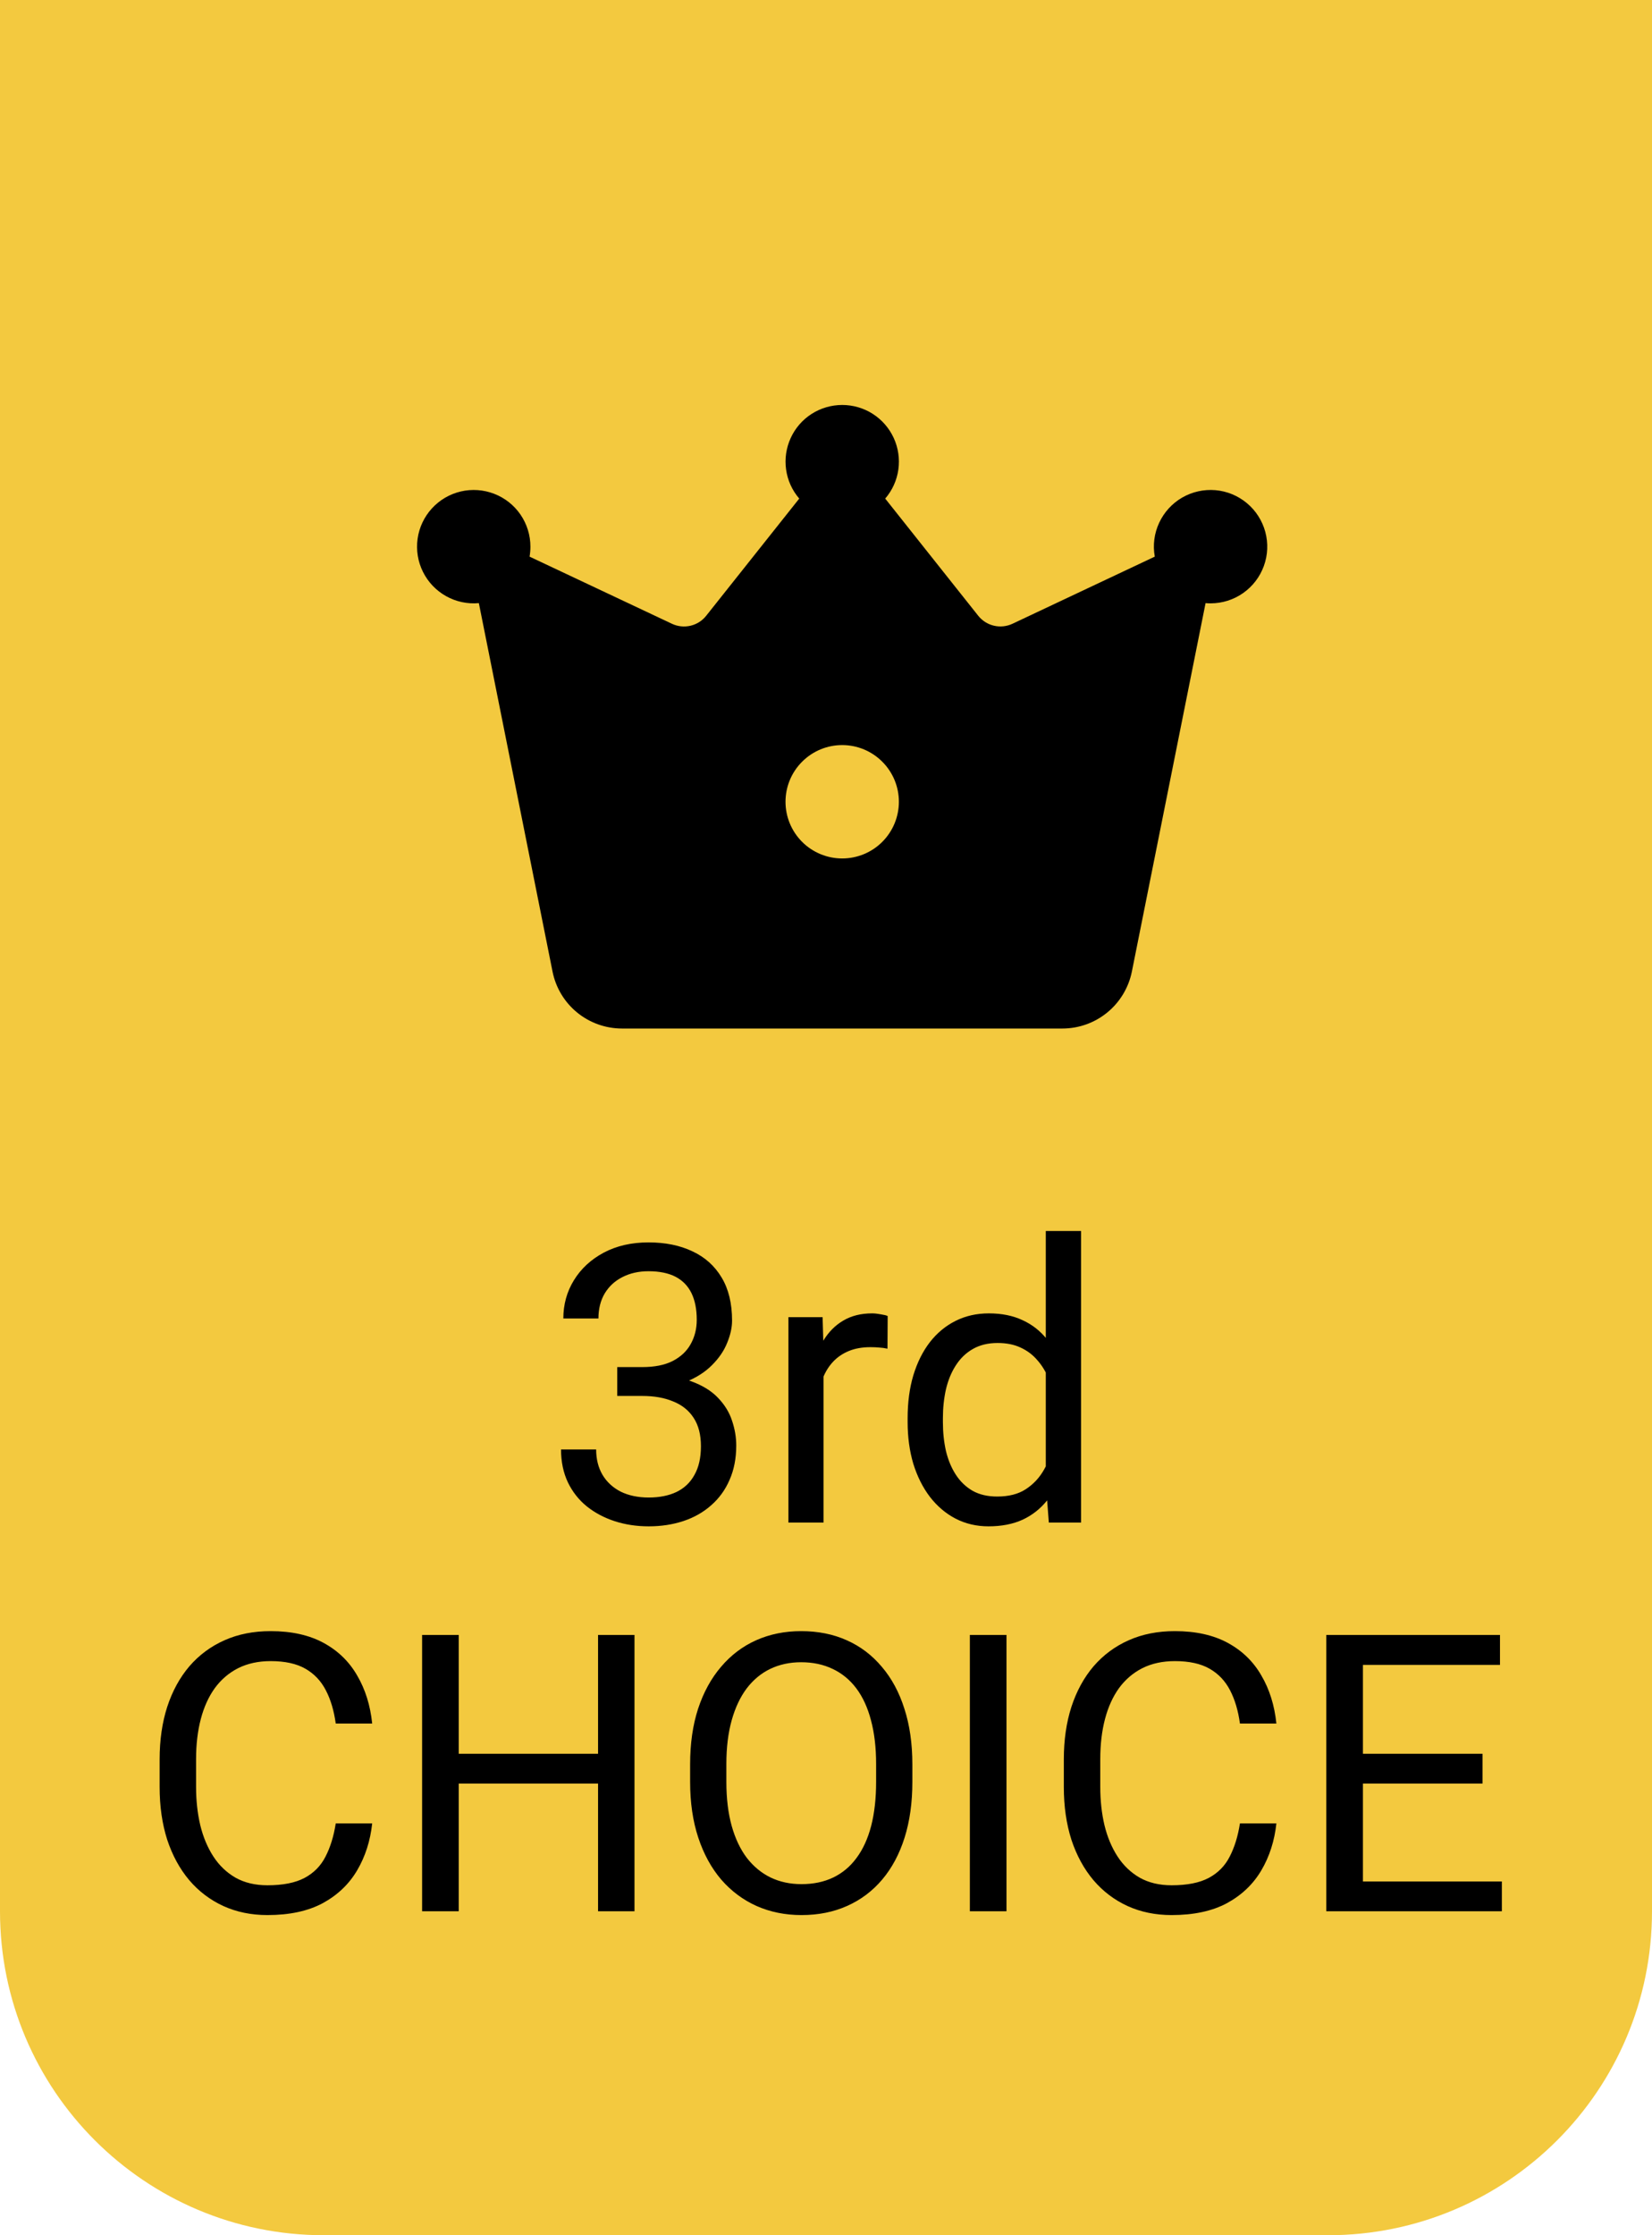
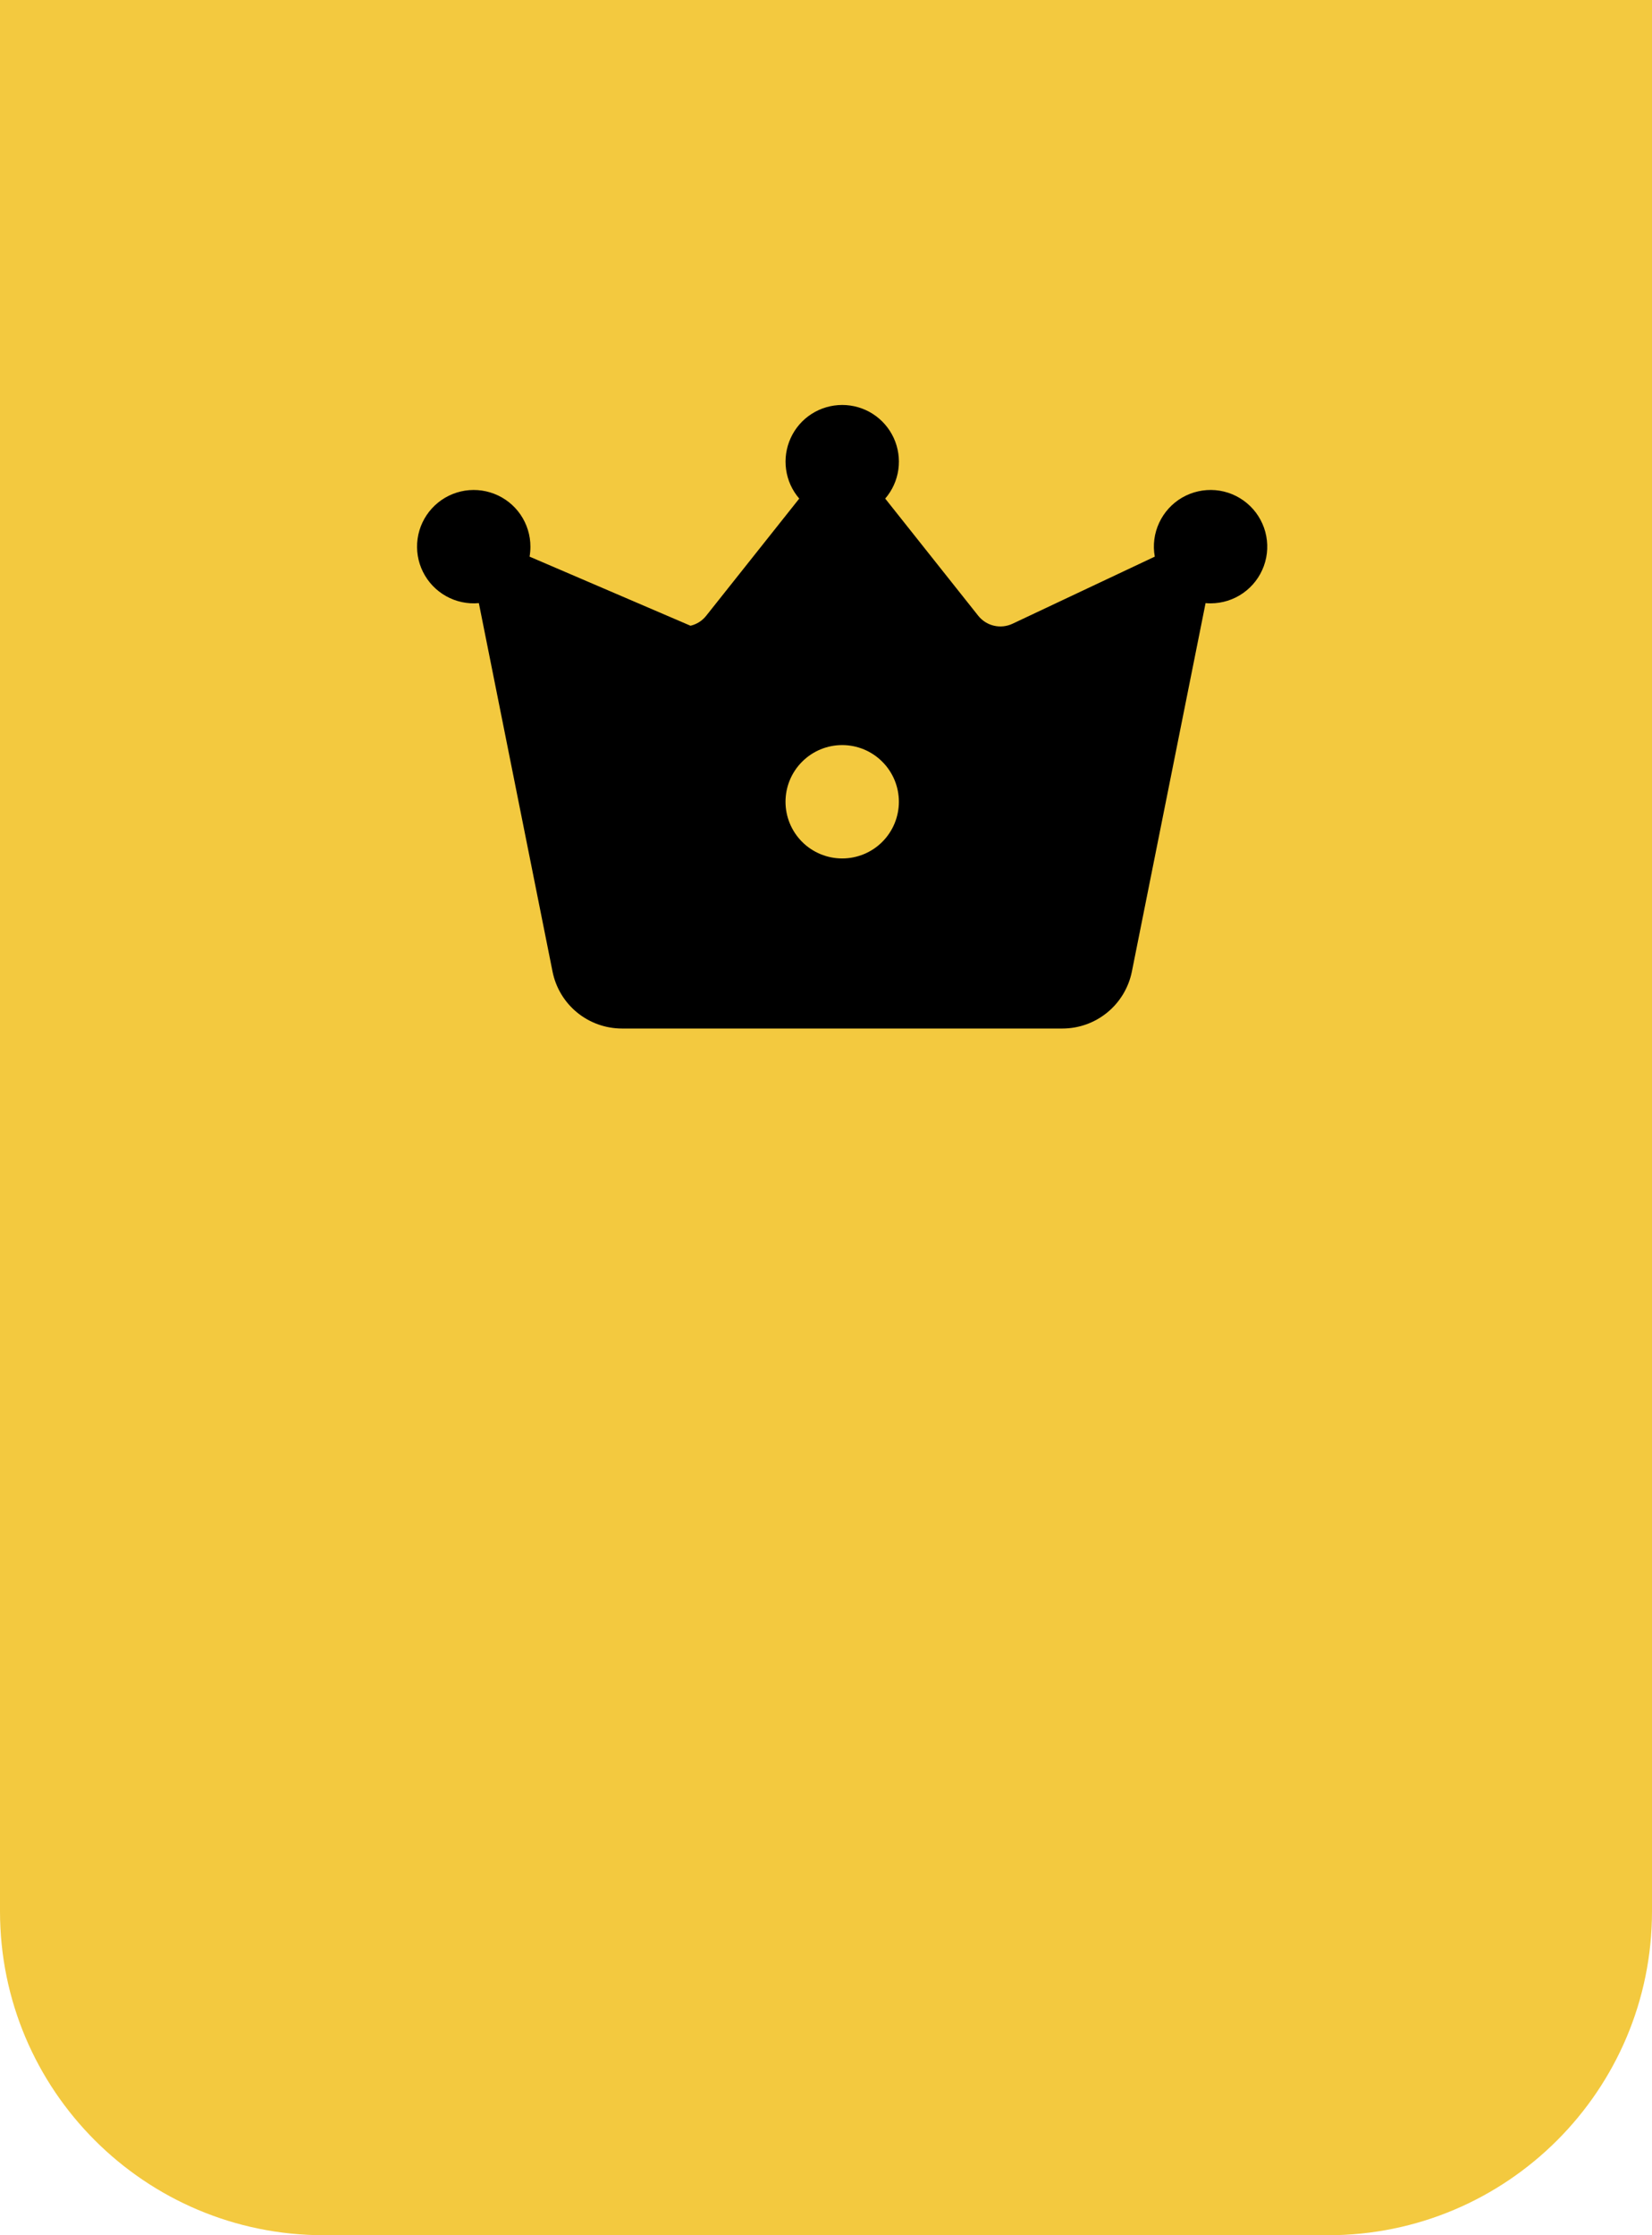
<svg xmlns="http://www.w3.org/2000/svg" width="51" height="69" viewBox="0 0 51 69" fill="none">
  <path d="M0 0H51V59C51 64.523 46.523 69 41 69H10C4.477 69 0 64.523 0 59V0Z" fill="#F3C93F" />
-   <path d="M30.198 19.006L27.328 15.391C27.547 15.137 27.687 14.826 27.734 14.494C27.78 14.163 27.731 13.825 27.591 13.52C27.451 13.216 27.227 12.958 26.945 12.777C26.664 12.597 26.336 12.501 26.001 12.501C25.666 12.501 25.338 12.597 25.056 12.777C24.774 12.958 24.55 13.216 24.411 13.52C24.271 13.825 24.221 14.163 24.268 14.494C24.314 14.826 24.455 15.137 24.674 15.391L21.803 19.006C21.681 19.162 21.509 19.271 21.317 19.316C21.124 19.361 20.922 19.34 20.743 19.255L16.349 17.183C16.366 17.083 16.375 16.98 16.375 16.875C16.375 16.522 16.268 16.178 16.069 15.886C15.87 15.595 15.587 15.371 15.258 15.244C14.929 15.116 14.569 15.091 14.226 15.171C13.882 15.252 13.571 15.434 13.333 15.695C13.095 15.955 12.941 16.282 12.892 16.631C12.843 16.98 12.9 17.336 13.057 17.652C13.214 17.969 13.463 18.23 13.77 18.402C14.078 18.575 14.431 18.65 14.783 18.618L17.058 29.993C17.157 30.488 17.424 30.934 17.815 31.254C18.205 31.574 18.695 31.749 19.2 31.75H32.797C33.303 31.75 33.793 31.575 34.184 31.254C34.575 30.934 34.843 30.487 34.943 29.991L37.218 18.618C37.269 18.623 37.321 18.625 37.373 18.625C37.733 18.625 38.083 18.514 38.377 18.308C38.671 18.101 38.895 17.81 39.017 17.472C39.14 17.134 39.155 16.767 39.062 16.42C38.968 16.073 38.771 15.763 38.495 15.533C38.219 15.302 37.88 15.162 37.522 15.131C37.164 15.101 36.805 15.181 36.494 15.361C36.184 15.541 35.936 15.813 35.785 16.139C35.633 16.465 35.586 16.829 35.65 17.183L31.257 19.255C31.078 19.339 30.877 19.36 30.684 19.315C30.492 19.27 30.321 19.161 30.198 19.006ZM26 26.5C25.536 26.5 25.091 26.316 24.763 25.988C24.434 25.659 24.25 25.214 24.25 24.75C24.25 24.286 24.434 23.841 24.763 23.513C25.091 23.184 25.536 23 26 23C26.464 23 26.909 23.184 27.237 23.513C27.566 23.841 27.75 24.286 27.75 24.75C27.75 25.214 27.566 25.659 27.237 25.988C26.909 26.316 26.464 26.5 26 26.5Z" fill="black" />
-   <path d="M19.055 42.201H19.828C20.207 42.201 20.52 42.139 20.766 42.014C21.016 41.885 21.201 41.711 21.322 41.492C21.447 41.27 21.51 41.02 21.51 40.742C21.51 40.414 21.455 40.139 21.346 39.916C21.236 39.693 21.072 39.525 20.854 39.412C20.635 39.299 20.357 39.242 20.021 39.242C19.717 39.242 19.447 39.303 19.213 39.424C18.982 39.541 18.801 39.709 18.668 39.928C18.539 40.147 18.475 40.404 18.475 40.701H17.391C17.391 40.268 17.5 39.873 17.719 39.518C17.938 39.162 18.244 38.879 18.639 38.668C19.037 38.457 19.498 38.352 20.021 38.352C20.537 38.352 20.988 38.443 21.375 38.627C21.762 38.807 22.062 39.076 22.277 39.435C22.492 39.791 22.6 40.234 22.6 40.766C22.6 40.98 22.549 41.211 22.447 41.457C22.35 41.699 22.195 41.926 21.984 42.137C21.777 42.348 21.508 42.522 21.176 42.658C20.844 42.791 20.445 42.857 19.98 42.857H19.055V42.201ZM19.055 43.092V42.441H19.98C20.523 42.441 20.973 42.506 21.328 42.635C21.684 42.764 21.963 42.935 22.166 43.15C22.373 43.365 22.518 43.602 22.6 43.859C22.686 44.113 22.729 44.367 22.729 44.621C22.729 45.02 22.66 45.373 22.523 45.682C22.391 45.99 22.201 46.252 21.955 46.467C21.713 46.682 21.428 46.844 21.1 46.953C20.771 47.062 20.414 47.117 20.027 47.117C19.656 47.117 19.307 47.065 18.979 46.959C18.654 46.853 18.367 46.701 18.117 46.502C17.867 46.299 17.672 46.051 17.531 45.758C17.391 45.461 17.32 45.123 17.32 44.744H18.404C18.404 45.041 18.469 45.301 18.598 45.523C18.73 45.746 18.918 45.92 19.16 46.045C19.406 46.166 19.695 46.227 20.027 46.227C20.359 46.227 20.645 46.17 20.883 46.057C21.125 45.94 21.311 45.764 21.439 45.529C21.572 45.295 21.639 45 21.639 44.645C21.639 44.289 21.564 43.998 21.416 43.772C21.268 43.541 21.057 43.371 20.783 43.262C20.514 43.148 20.195 43.092 19.828 43.092H19.055ZM25.424 41.656V47H24.34V40.66H25.395L25.424 41.656ZM27.404 40.625L27.398 41.633C27.309 41.613 27.223 41.602 27.141 41.598C27.062 41.59 26.973 41.586 26.871 41.586C26.621 41.586 26.4 41.625 26.209 41.703C26.018 41.781 25.855 41.891 25.723 42.031C25.59 42.172 25.484 42.34 25.406 42.535C25.332 42.727 25.283 42.938 25.26 43.168L24.955 43.344C24.955 42.961 24.992 42.602 25.066 42.266C25.145 41.93 25.264 41.633 25.424 41.375C25.584 41.113 25.787 40.91 26.033 40.766C26.283 40.617 26.58 40.543 26.924 40.543C27.002 40.543 27.092 40.553 27.193 40.572C27.295 40.588 27.365 40.605 27.404 40.625ZM32.285 45.77V38H33.375V47H32.379L32.285 45.77ZM28.02 43.9V43.777C28.02 43.293 28.078 42.853 28.195 42.459C28.316 42.06 28.486 41.719 28.705 41.434C28.928 41.148 29.191 40.93 29.496 40.777C29.805 40.621 30.148 40.543 30.527 40.543C30.926 40.543 31.273 40.613 31.57 40.754C31.871 40.891 32.125 41.092 32.332 41.357C32.543 41.619 32.709 41.935 32.83 42.307C32.951 42.678 33.035 43.098 33.082 43.566V44.105C33.039 44.57 32.955 44.988 32.83 45.359C32.709 45.73 32.543 46.047 32.332 46.309C32.125 46.57 31.871 46.772 31.57 46.912C31.27 47.049 30.918 47.117 30.516 47.117C30.145 47.117 29.805 47.037 29.496 46.877C29.191 46.717 28.928 46.492 28.705 46.203C28.486 45.914 28.316 45.574 28.195 45.184C28.078 44.789 28.02 44.361 28.02 43.9ZM29.109 43.777V43.9C29.109 44.217 29.141 44.514 29.203 44.791C29.27 45.068 29.371 45.312 29.508 45.523C29.645 45.734 29.818 45.9 30.029 46.022C30.24 46.139 30.492 46.197 30.785 46.197C31.145 46.197 31.439 46.121 31.67 45.969C31.904 45.816 32.092 45.615 32.232 45.365C32.373 45.115 32.482 44.844 32.56 44.551V43.139C32.514 42.924 32.445 42.717 32.355 42.518C32.27 42.315 32.156 42.135 32.016 41.978C31.879 41.818 31.709 41.691 31.506 41.598C31.307 41.504 31.07 41.457 30.797 41.457C30.5 41.457 30.244 41.52 30.029 41.645C29.818 41.766 29.645 41.934 29.508 42.148C29.371 42.359 29.27 42.605 29.203 42.887C29.141 43.164 29.109 43.461 29.109 43.777ZM10.365 56.287H11.49C11.432 56.826 11.277 57.309 11.027 57.734C10.777 58.16 10.424 58.498 9.967 58.748C9.51 58.994 8.939 59.117 8.256 59.117C7.756 59.117 7.301 59.023 6.891 58.836C6.484 58.648 6.135 58.383 5.842 58.039C5.549 57.691 5.322 57.275 5.162 56.791C5.006 56.303 4.928 55.76 4.928 55.162V54.312C4.928 53.715 5.006 53.174 5.162 52.69C5.322 52.201 5.551 51.783 5.848 51.435C6.148 51.088 6.51 50.82 6.932 50.633C7.354 50.445 7.828 50.352 8.355 50.352C9 50.352 9.545 50.473 9.99 50.715C10.435 50.957 10.781 51.293 11.027 51.723C11.277 52.148 11.432 52.643 11.49 53.205H10.365C10.31 52.807 10.209 52.465 10.06 52.18C9.912 51.891 9.701 51.668 9.428 51.512C9.154 51.355 8.797 51.277 8.355 51.277C7.977 51.277 7.643 51.35 7.354 51.494C7.068 51.639 6.828 51.844 6.633 52.109C6.441 52.375 6.297 52.693 6.199 53.065C6.102 53.435 6.053 53.848 6.053 54.301V55.162C6.053 55.58 6.096 55.973 6.182 56.34C6.271 56.707 6.406 57.029 6.586 57.307C6.766 57.584 6.994 57.803 7.271 57.963C7.549 58.119 7.877 58.197 8.256 58.197C8.736 58.197 9.119 58.121 9.404 57.969C9.689 57.816 9.904 57.598 10.049 57.312C10.197 57.027 10.303 56.685 10.365 56.287ZM18.604 54.137V55.057H13.986V54.137H18.604ZM14.162 50.469V59H13.031V50.469H14.162ZM19.588 50.469V59H18.463V50.469H19.588ZM28.166 54.465V55.004C28.166 55.645 28.086 56.219 27.926 56.727C27.766 57.234 27.535 57.666 27.234 58.022C26.934 58.377 26.572 58.648 26.15 58.836C25.732 59.023 25.264 59.117 24.744 59.117C24.24 59.117 23.777 59.023 23.355 58.836C22.938 58.648 22.574 58.377 22.266 58.022C21.961 57.666 21.725 57.234 21.557 56.727C21.389 56.219 21.305 55.645 21.305 55.004V54.465C21.305 53.824 21.387 53.252 21.551 52.748C21.719 52.24 21.955 51.809 22.26 51.453C22.564 51.094 22.926 50.82 23.344 50.633C23.766 50.445 24.229 50.352 24.732 50.352C25.252 50.352 25.721 50.445 26.139 50.633C26.561 50.82 26.922 51.094 27.223 51.453C27.527 51.809 27.76 52.24 27.92 52.748C28.084 53.252 28.166 53.824 28.166 54.465ZM27.047 55.004V54.453C27.047 53.945 26.994 53.496 26.889 53.105C26.787 52.715 26.637 52.387 26.438 52.121C26.238 51.855 25.994 51.654 25.705 51.518C25.42 51.381 25.096 51.312 24.732 51.312C24.381 51.312 24.062 51.381 23.777 51.518C23.496 51.654 23.254 51.855 23.051 52.121C22.852 52.387 22.697 52.715 22.588 53.105C22.479 53.496 22.424 53.945 22.424 54.453V55.004C22.424 55.516 22.479 55.969 22.588 56.363C22.697 56.754 22.854 57.084 23.057 57.353C23.264 57.619 23.508 57.82 23.789 57.957C24.074 58.094 24.393 58.162 24.744 58.162C25.111 58.162 25.438 58.094 25.723 57.957C26.008 57.82 26.248 57.619 26.443 57.353C26.643 57.084 26.793 56.754 26.895 56.363C26.996 55.969 27.047 55.516 27.047 55.004ZM31.072 50.469V59H29.941V50.469H31.072ZM38.279 56.287H39.404C39.346 56.826 39.191 57.309 38.941 57.734C38.691 58.16 38.338 58.498 37.881 58.748C37.424 58.994 36.853 59.117 36.17 59.117C35.67 59.117 35.215 59.023 34.805 58.836C34.398 58.648 34.049 58.383 33.756 58.039C33.463 57.691 33.236 57.275 33.076 56.791C32.92 56.303 32.842 55.76 32.842 55.162V54.312C32.842 53.715 32.92 53.174 33.076 52.69C33.236 52.201 33.465 51.783 33.762 51.435C34.062 51.088 34.424 50.82 34.846 50.633C35.268 50.445 35.742 50.352 36.27 50.352C36.914 50.352 37.459 50.473 37.904 50.715C38.35 50.957 38.695 51.293 38.941 51.723C39.191 52.148 39.346 52.643 39.404 53.205H38.279C38.225 52.807 38.123 52.465 37.975 52.18C37.826 51.891 37.615 51.668 37.342 51.512C37.068 51.355 36.711 51.277 36.27 51.277C35.891 51.277 35.557 51.35 35.268 51.494C34.982 51.639 34.742 51.844 34.547 52.109C34.355 52.375 34.211 52.693 34.113 53.065C34.016 53.435 33.967 53.848 33.967 54.301V55.162C33.967 55.58 34.01 55.973 34.096 56.34C34.185 56.707 34.32 57.029 34.5 57.307C34.68 57.584 34.908 57.803 35.185 57.963C35.463 58.119 35.791 58.197 36.17 58.197C36.65 58.197 37.033 58.121 37.318 57.969C37.603 57.816 37.818 57.598 37.963 57.312C38.111 57.027 38.217 56.685 38.279 56.287ZM46.365 58.08V59H41.848V58.08H46.365ZM42.076 50.469V59H40.945V50.469H42.076ZM45.768 54.137V55.057H41.848V54.137H45.768ZM46.307 50.469V51.395H41.848V50.469H46.307Z" fill="black" />
+   <path d="M30.198 19.006L27.328 15.391C27.547 15.137 27.687 14.826 27.734 14.494C27.78 14.163 27.731 13.825 27.591 13.52C27.451 13.216 27.227 12.958 26.945 12.777C26.664 12.597 26.336 12.501 26.001 12.501C25.666 12.501 25.338 12.597 25.056 12.777C24.774 12.958 24.55 13.216 24.411 13.52C24.271 13.825 24.221 14.163 24.268 14.494C24.314 14.826 24.455 15.137 24.674 15.391L21.803 19.006C21.681 19.162 21.509 19.271 21.317 19.316L16.349 17.183C16.366 17.083 16.375 16.98 16.375 16.875C16.375 16.522 16.268 16.178 16.069 15.886C15.87 15.595 15.587 15.371 15.258 15.244C14.929 15.116 14.569 15.091 14.226 15.171C13.882 15.252 13.571 15.434 13.333 15.695C13.095 15.955 12.941 16.282 12.892 16.631C12.843 16.98 12.9 17.336 13.057 17.652C13.214 17.969 13.463 18.23 13.77 18.402C14.078 18.575 14.431 18.65 14.783 18.618L17.058 29.993C17.157 30.488 17.424 30.934 17.815 31.254C18.205 31.574 18.695 31.749 19.2 31.75H32.797C33.303 31.75 33.793 31.575 34.184 31.254C34.575 30.934 34.843 30.487 34.943 29.991L37.218 18.618C37.269 18.623 37.321 18.625 37.373 18.625C37.733 18.625 38.083 18.514 38.377 18.308C38.671 18.101 38.895 17.81 39.017 17.472C39.14 17.134 39.155 16.767 39.062 16.42C38.968 16.073 38.771 15.763 38.495 15.533C38.219 15.302 37.88 15.162 37.522 15.131C37.164 15.101 36.805 15.181 36.494 15.361C36.184 15.541 35.936 15.813 35.785 16.139C35.633 16.465 35.586 16.829 35.65 17.183L31.257 19.255C31.078 19.339 30.877 19.36 30.684 19.315C30.492 19.27 30.321 19.161 30.198 19.006ZM26 26.5C25.536 26.5 25.091 26.316 24.763 25.988C24.434 25.659 24.25 25.214 24.25 24.75C24.25 24.286 24.434 23.841 24.763 23.513C25.091 23.184 25.536 23 26 23C26.464 23 26.909 23.184 27.237 23.513C27.566 23.841 27.75 24.286 27.75 24.75C27.75 25.214 27.566 25.659 27.237 25.988C26.909 26.316 26.464 26.5 26 26.5Z" fill="black" />
</svg>